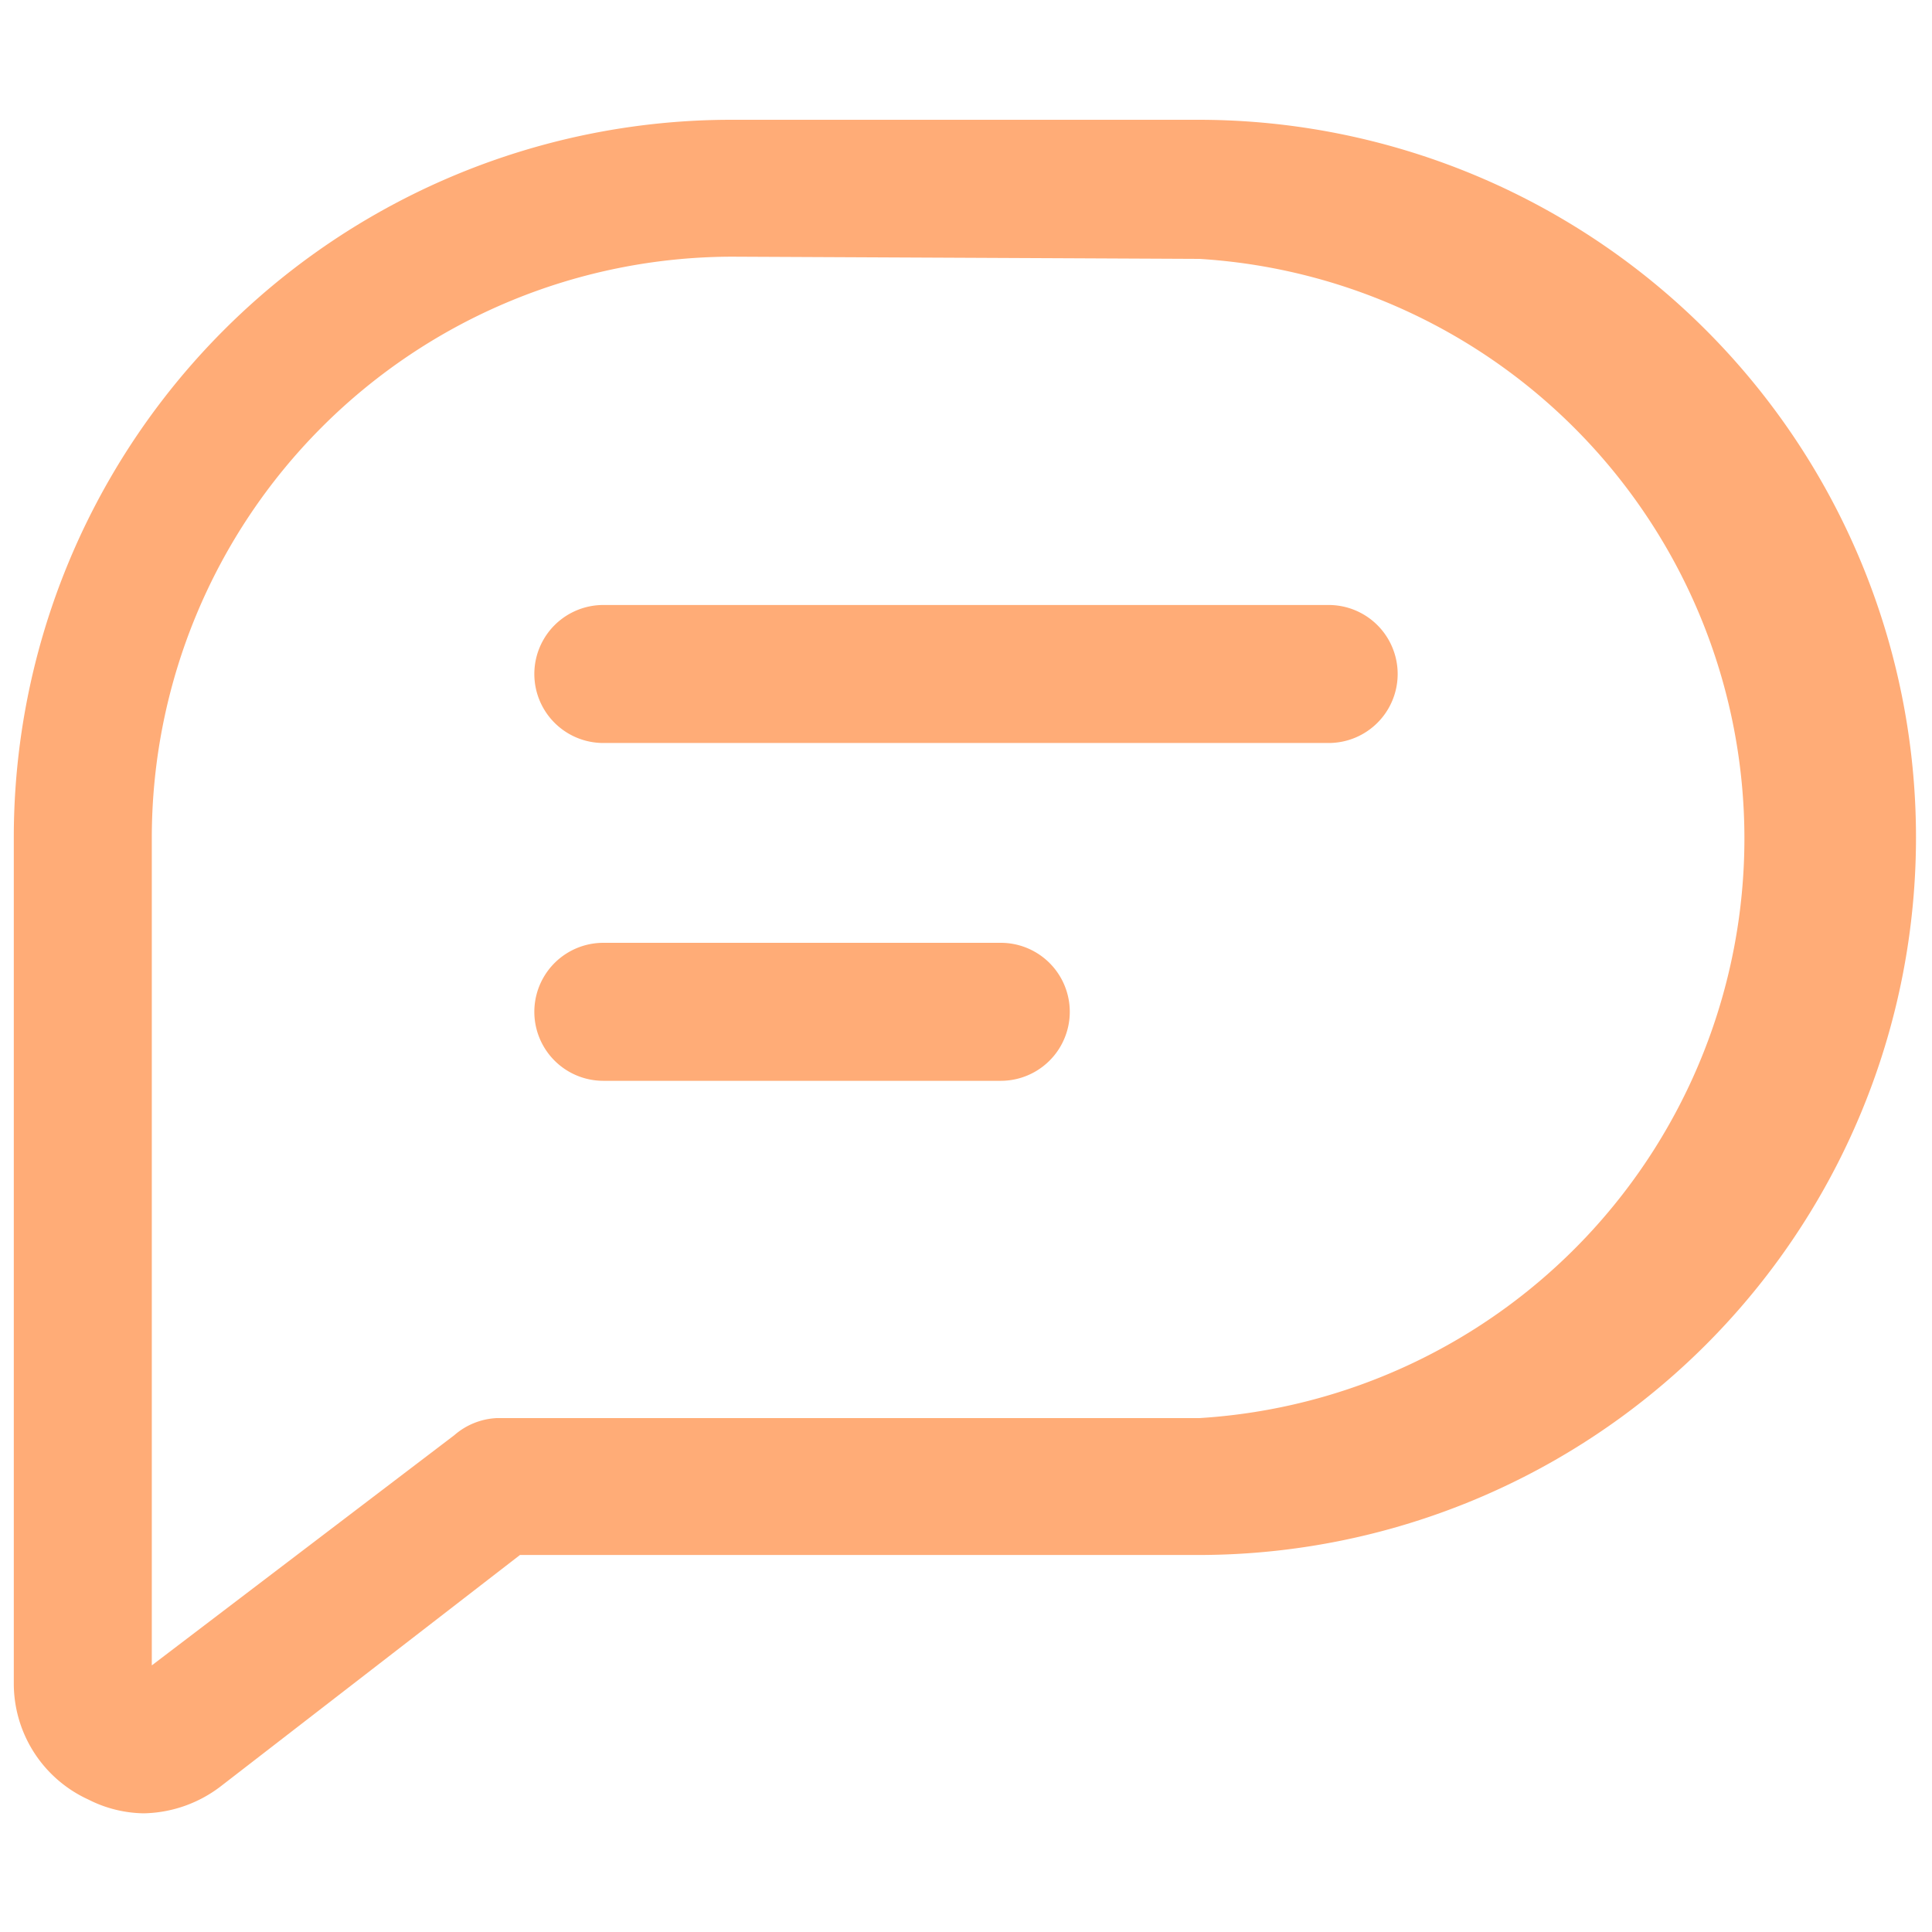
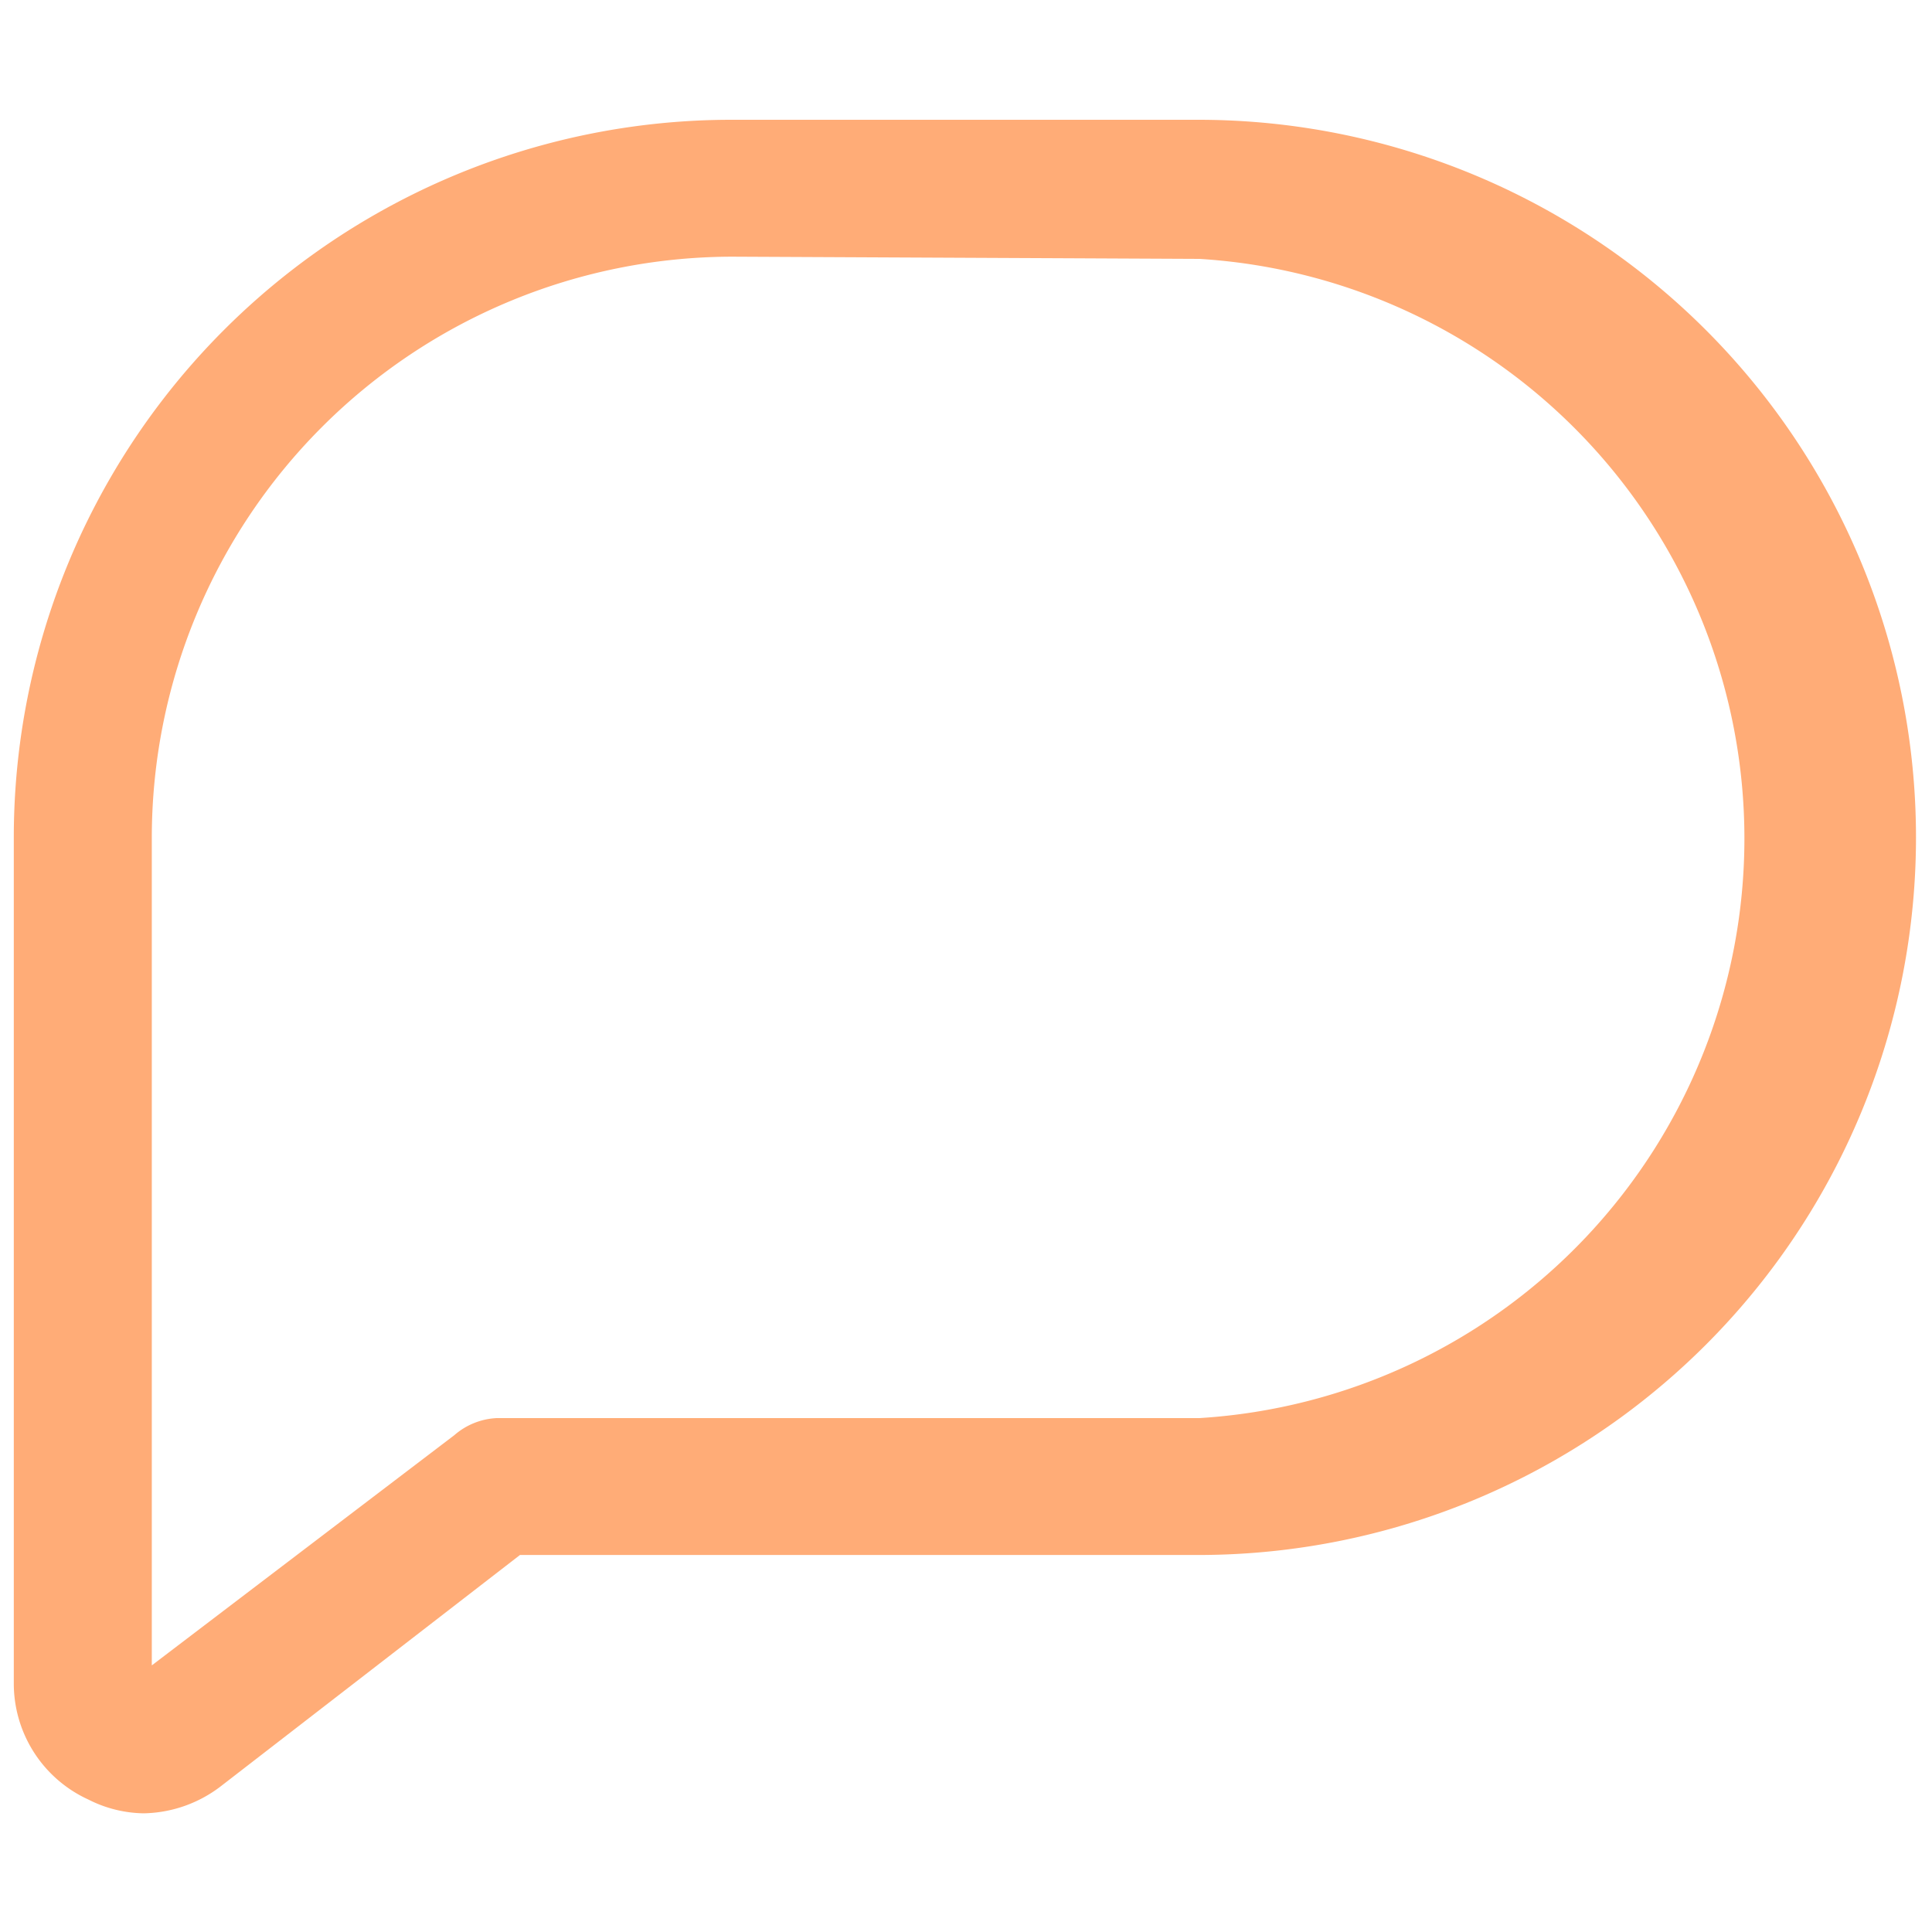
<svg xmlns="http://www.w3.org/2000/svg" viewBox="0 0 35 35" id="Review">
  <path d="M2.6,32.85a2.28,2.28,0,0,1-1-.25A2.31,2.31,0,0,1,.25,30.5V15.17a13,13,0,0,1,13-13h8.46a13,13,0,0,1,0,26H9.42L4,32.36A2.36,2.36,0,0,1,2.6,32.85ZM13.27,4.65A10.53,10.53,0,0,0,2.75,15.17v15L8.23,26A1.26,1.26,0,0,1,9,25.69H21.73a10.52,10.52,0,0,0,0-21Z" fill="#ffac77" class="color000000 svgShape" />
-   <path d="M24.07 13.46H10.93a1.25 1.25 0 0 1 0-2.5H24.07a1.25 1.25 0 0 1 0 2.5zM18.13 19.58h-7.2a1.25 1.25 0 0 1 0-2.5h7.2a1.25 1.25 0 0 1 0 2.5z" fill="#ffac77" class="color000000 svgShape" />
</svg>